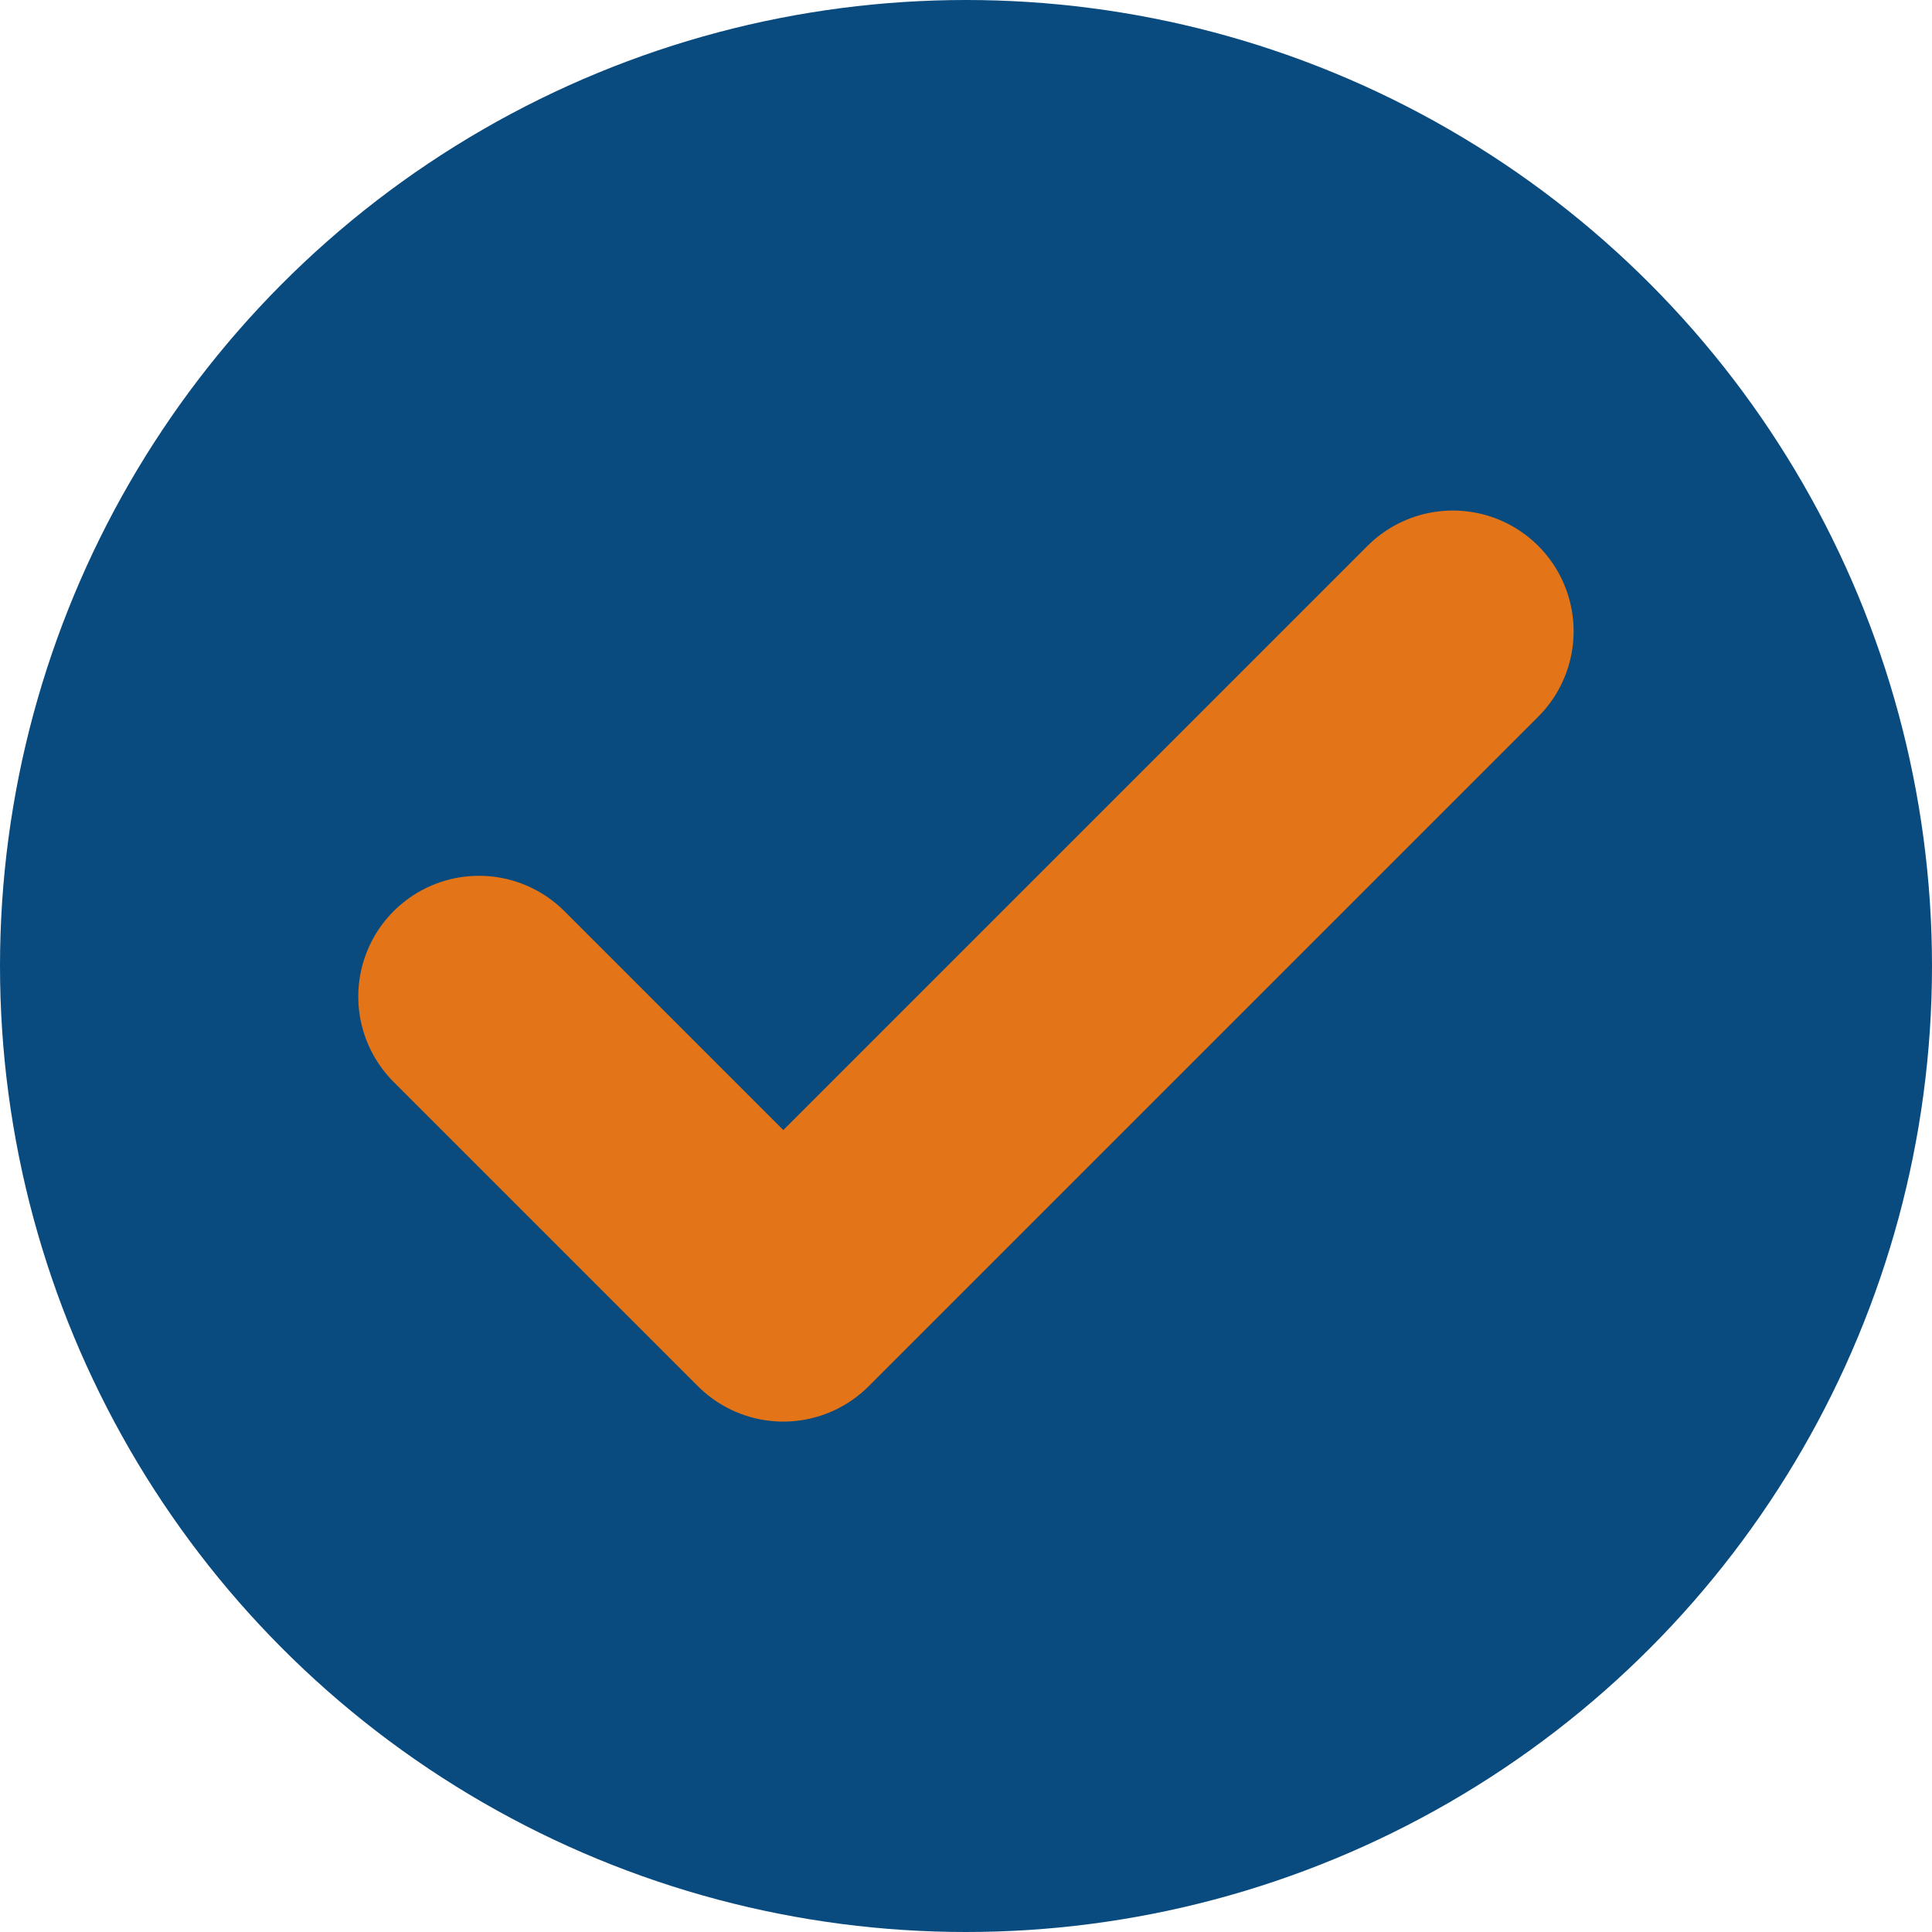
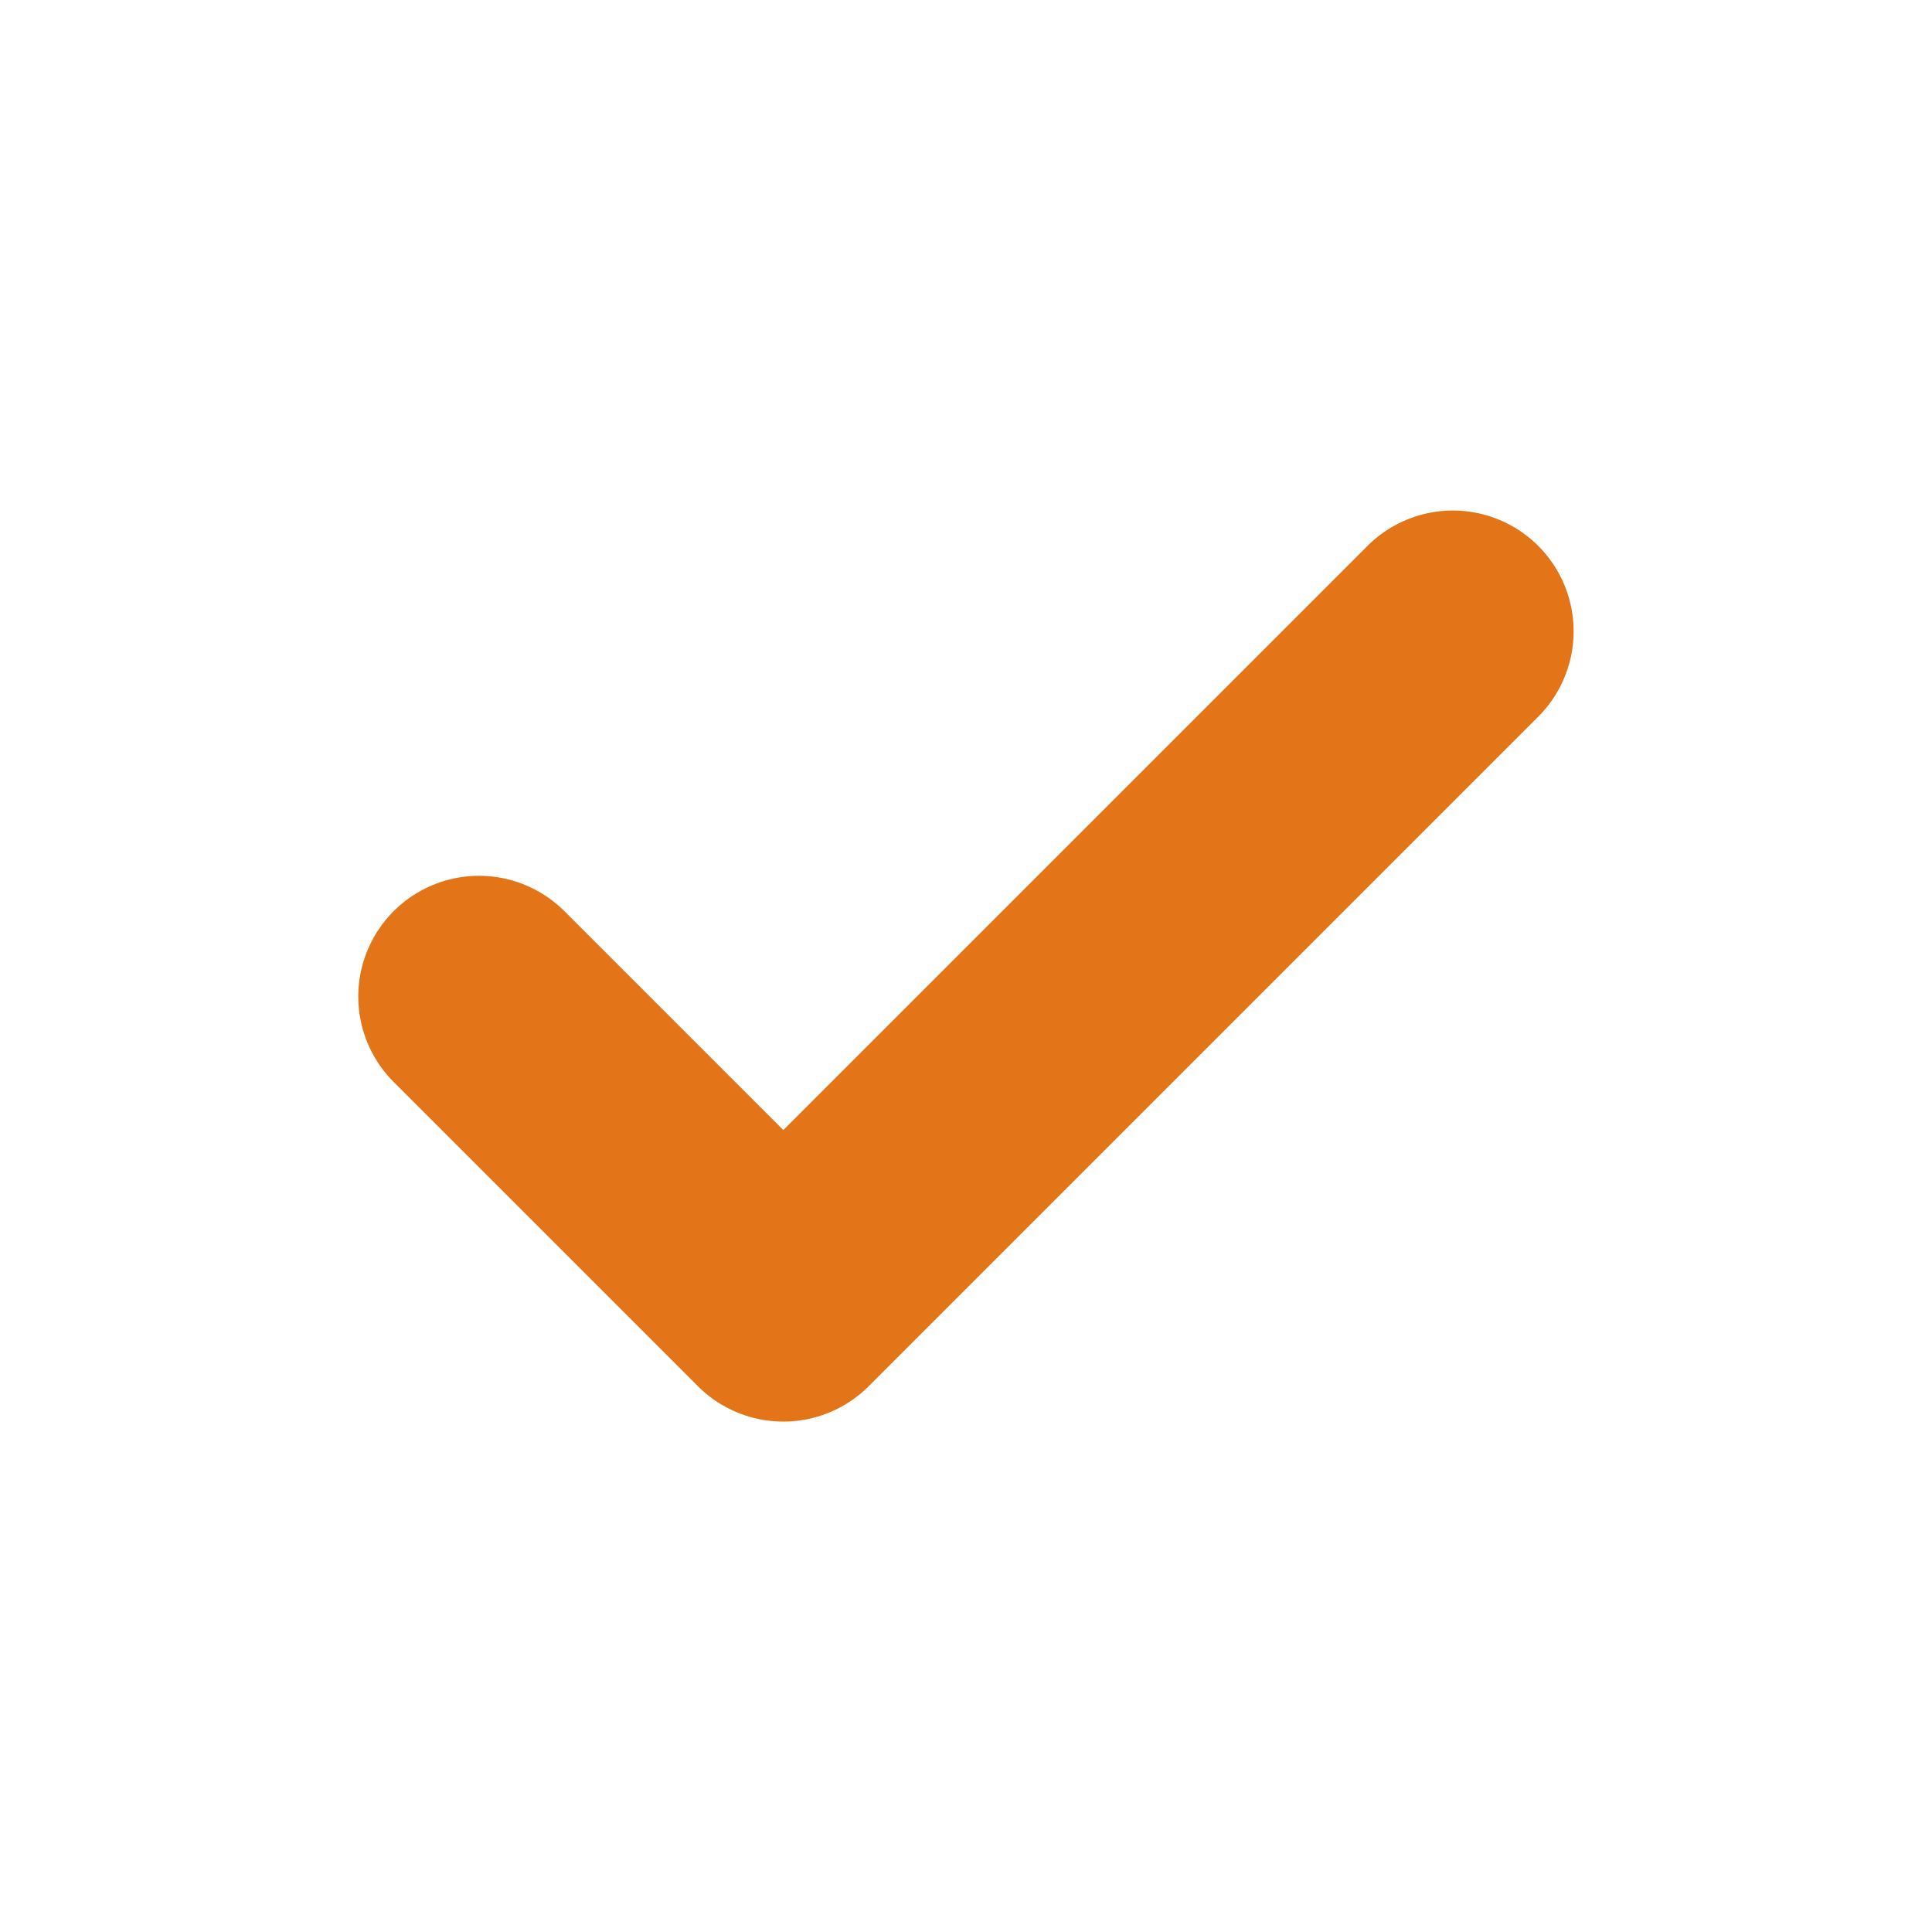
<svg xmlns="http://www.w3.org/2000/svg" width="16" height="16" viewBox="0 0 16 16">
  <g id="Group_7300" data-name="Group 7300" transform="translate(-35.001 -233)">
-     <circle id="Ellipse_1078" data-name="Ellipse 1078" cx="8" cy="8" r="8" transform="translate(35.001 233)" fill="#094b7f" />
    <path id="Icon_feather-check" data-name="Icon feather-check" d="M14.065,9,8.52,14.545,6,12.025" transform="translate(32.968 229.228)" fill="none" stroke="#e37417" stroke-linecap="round" stroke-linejoin="round" stroke-width="2" />
  </g>
</svg>